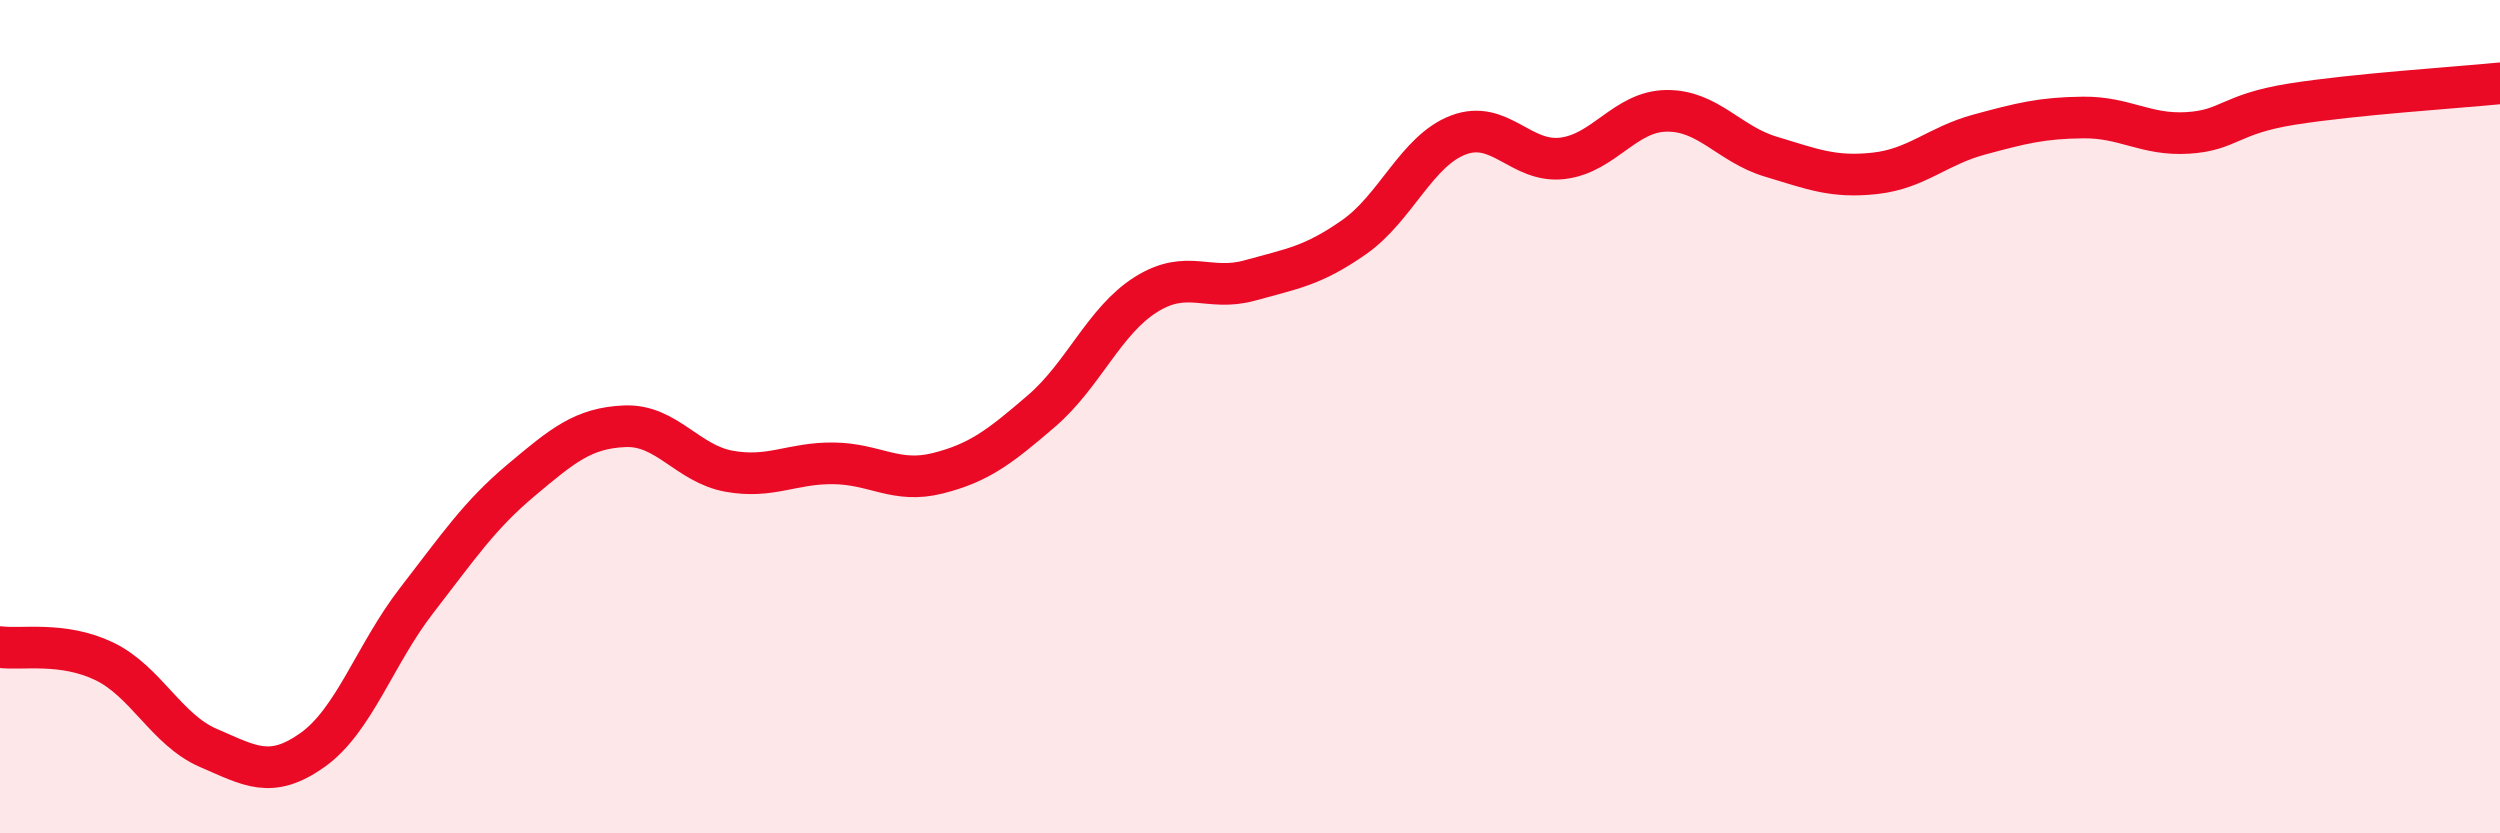
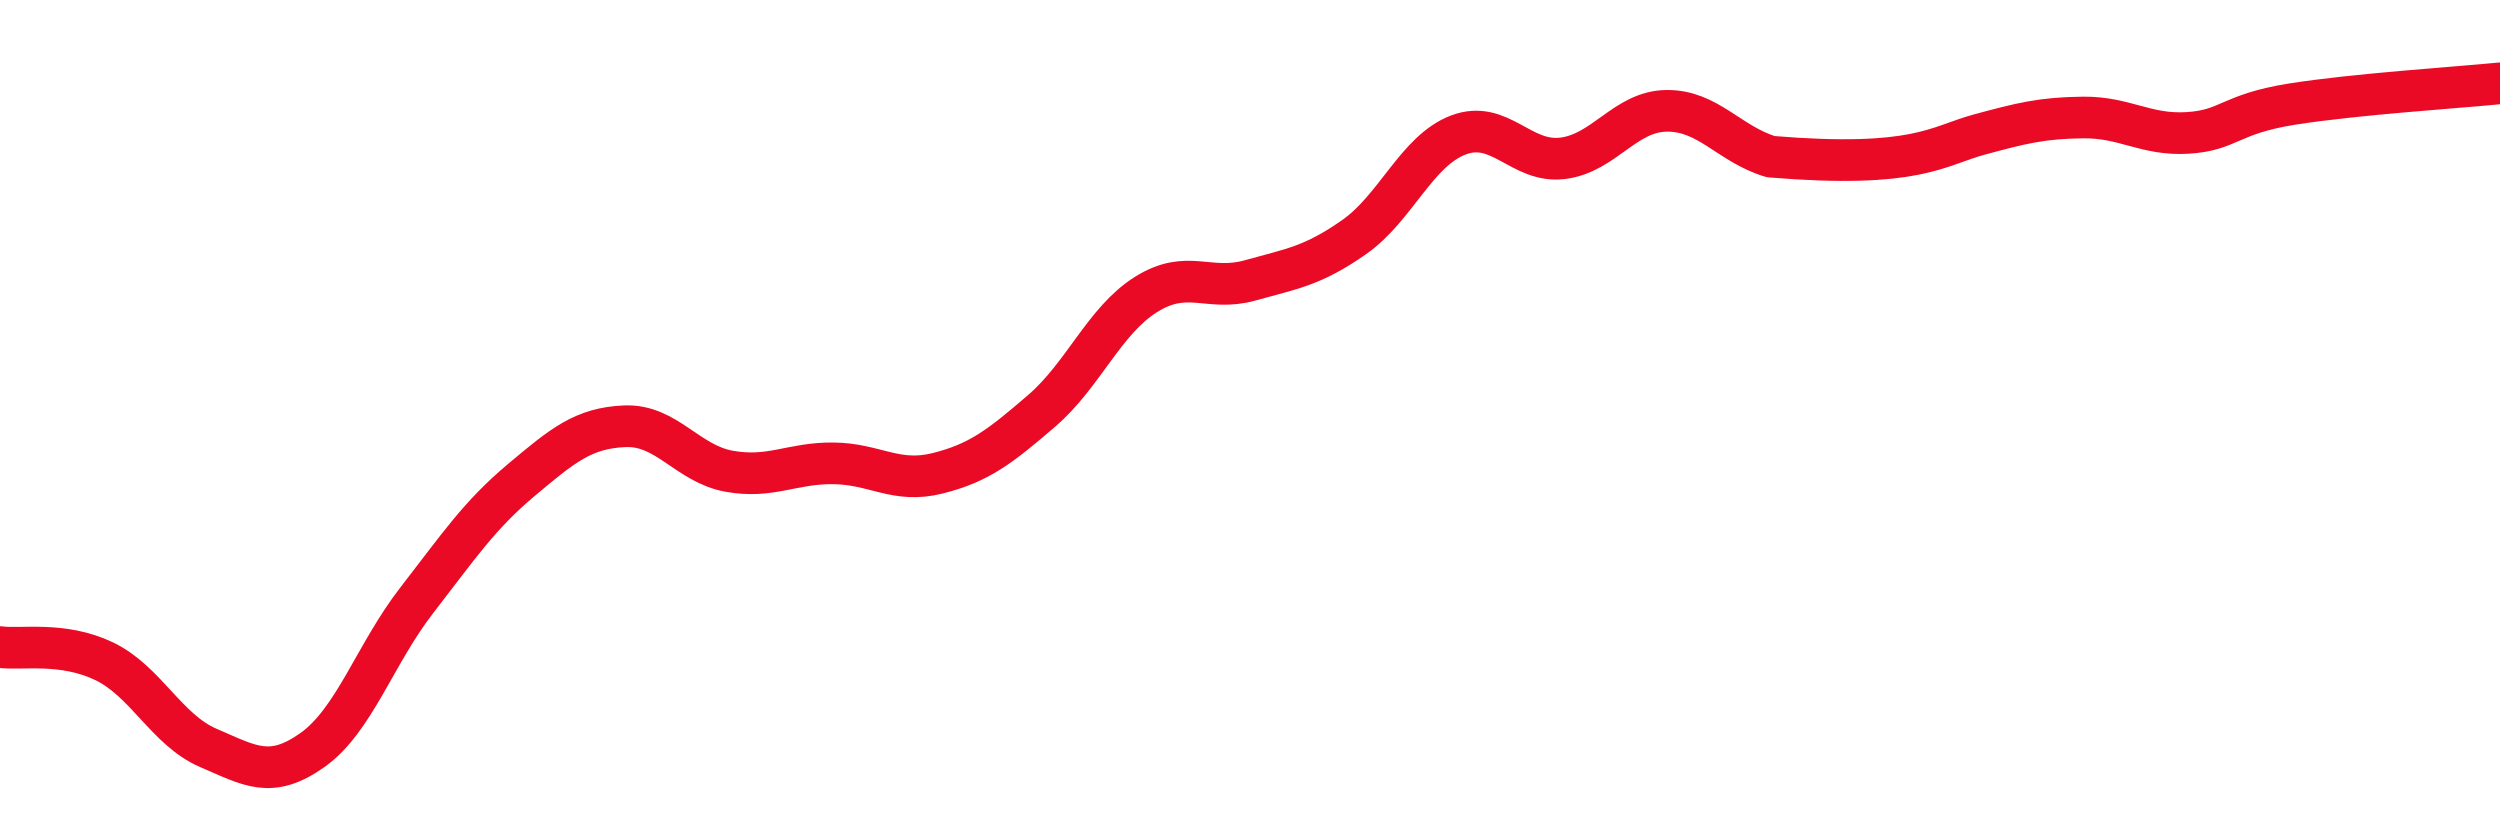
<svg xmlns="http://www.w3.org/2000/svg" width="60" height="20" viewBox="0 0 60 20">
-   <path d="M 0,15.53 C 0.5,15.6 1.5,15.39 2.5,15.87 C 3.5,16.35 4,17.52 5,17.95 C 6,18.38 6.5,18.71 7.5,18 C 8.5,17.29 9,15.7 10,14.41 C 11,13.12 11.5,12.37 12.5,11.53 C 13.5,10.69 14,10.27 15,10.23 C 16,10.19 16.5,11.13 17.5,11.31 C 18.5,11.49 19,11.11 20,11.12 C 21,11.13 21.5,11.61 22.5,11.36 C 23.5,11.11 24,10.72 25,9.86 C 26,9 26.5,7.7 27.5,7.07 C 28.5,6.44 29,7.01 30,6.73 C 31,6.45 31.5,6.39 32.5,5.69 C 33.5,4.99 34,3.62 35,3.24 C 36,2.86 36.5,3.92 37.5,3.8 C 38.5,3.68 39,2.67 40,2.66 C 41,2.65 41.5,3.46 42.5,3.76 C 43.5,4.06 44,4.27 45,4.16 C 46,4.05 46.5,3.5 47.5,3.23 C 48.5,2.96 49,2.83 50,2.82 C 51,2.81 51.5,3.25 52.5,3.19 C 53.5,3.13 53.5,2.74 55,2.5 C 56.5,2.26 59,2.1 60,2L60 20L0 20Z" fill="#EB0A25" opacity="0.1" stroke-linecap="round" stroke-linejoin="round" />
-   <path d="M 0,15.53 C 0.5,15.6 1.5,15.39 2.5,15.87 C 3.5,16.35 4,17.52 5,17.95 C 6,18.38 6.5,18.71 7.5,18 C 8.5,17.29 9,15.7 10,14.41 C 11,13.12 11.5,12.37 12.5,11.53 C 13.5,10.69 14,10.27 15,10.23 C 16,10.19 16.5,11.13 17.5,11.31 C 18.5,11.49 19,11.11 20,11.12 C 21,11.13 21.5,11.61 22.5,11.36 C 23.5,11.11 24,10.72 25,9.86 C 26,9 26.5,7.7 27.5,7.07 C 28.5,6.44 29,7.01 30,6.73 C 31,6.45 31.5,6.39 32.5,5.69 C 33.5,4.99 34,3.62 35,3.24 C 36,2.86 36.5,3.92 37.5,3.8 C 38.5,3.68 39,2.67 40,2.66 C 41,2.65 41.5,3.46 42.5,3.76 C 43.5,4.06 44,4.27 45,4.16 C 46,4.05 46.5,3.5 47.5,3.23 C 48.5,2.96 49,2.83 50,2.82 C 51,2.81 51.5,3.25 52.5,3.19 C 53.5,3.13 53.5,2.74 55,2.5 C 56.5,2.26 59,2.1 60,2" stroke="#EB0A25" stroke-width="1" fill="none" stroke-linecap="round" stroke-linejoin="round" />
+   <path d="M 0,15.53 C 0.5,15.6 1.5,15.39 2.5,15.87 C 3.5,16.35 4,17.52 5,17.95 C 6,18.38 6.5,18.71 7.5,18 C 8.5,17.29 9,15.7 10,14.41 C 11,13.12 11.5,12.37 12.5,11.53 C 13.5,10.69 14,10.27 15,10.23 C 16,10.19 16.5,11.13 17.5,11.31 C 18.5,11.49 19,11.11 20,11.12 C 21,11.13 21.5,11.61 22.5,11.36 C 23.5,11.11 24,10.72 25,9.86 C 26,9 26.5,7.7 27.5,7.07 C 28.5,6.44 29,7.01 30,6.73 C 31,6.45 31.5,6.39 32.5,5.69 C 33.5,4.99 34,3.62 35,3.24 C 36,2.86 36.5,3.92 37.5,3.8 C 38.5,3.68 39,2.67 40,2.66 C 41,2.65 41.5,3.46 42.5,3.76 C 46,4.05 46.5,3.5 47.5,3.23 C 48.5,2.96 49,2.83 50,2.82 C 51,2.81 51.5,3.25 52.5,3.19 C 53.5,3.13 53.5,2.74 55,2.5 C 56.5,2.26 59,2.1 60,2" stroke="#EB0A25" stroke-width="1" fill="none" stroke-linecap="round" stroke-linejoin="round" />
</svg>